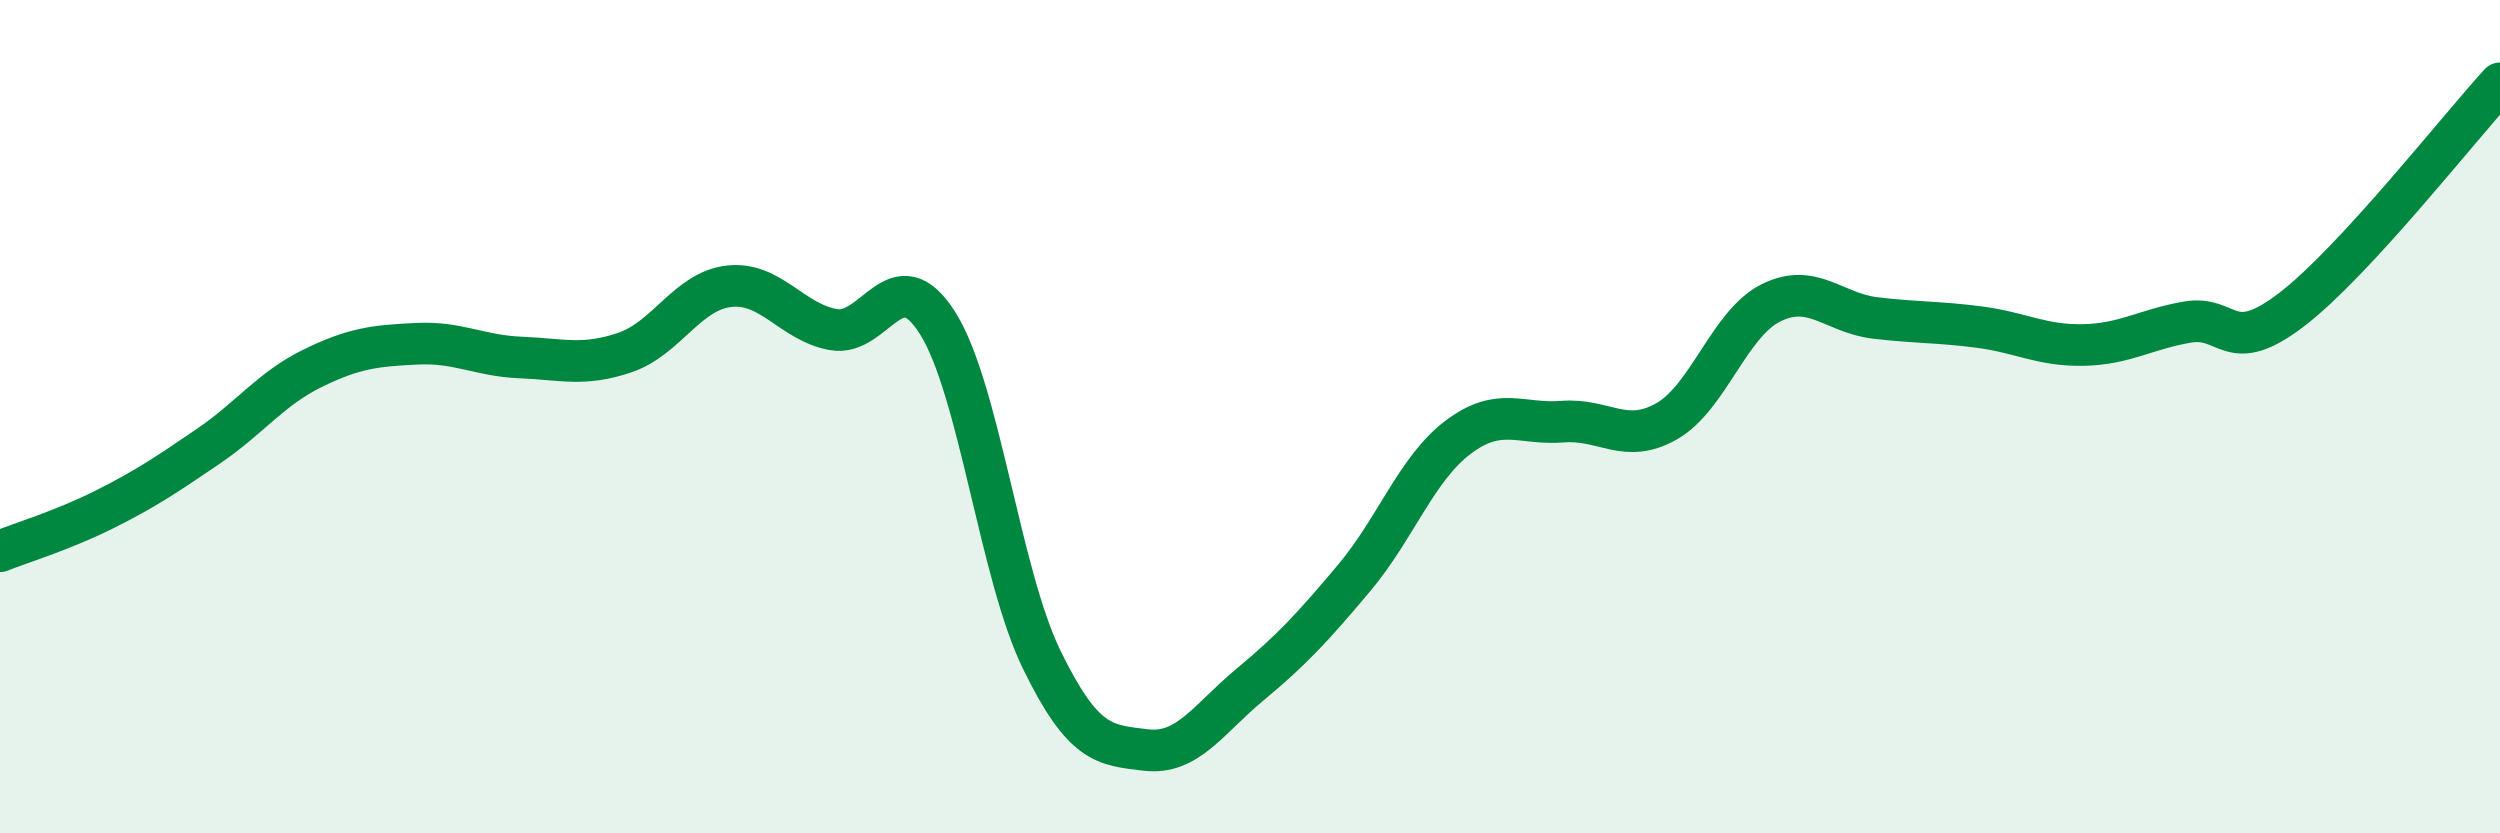
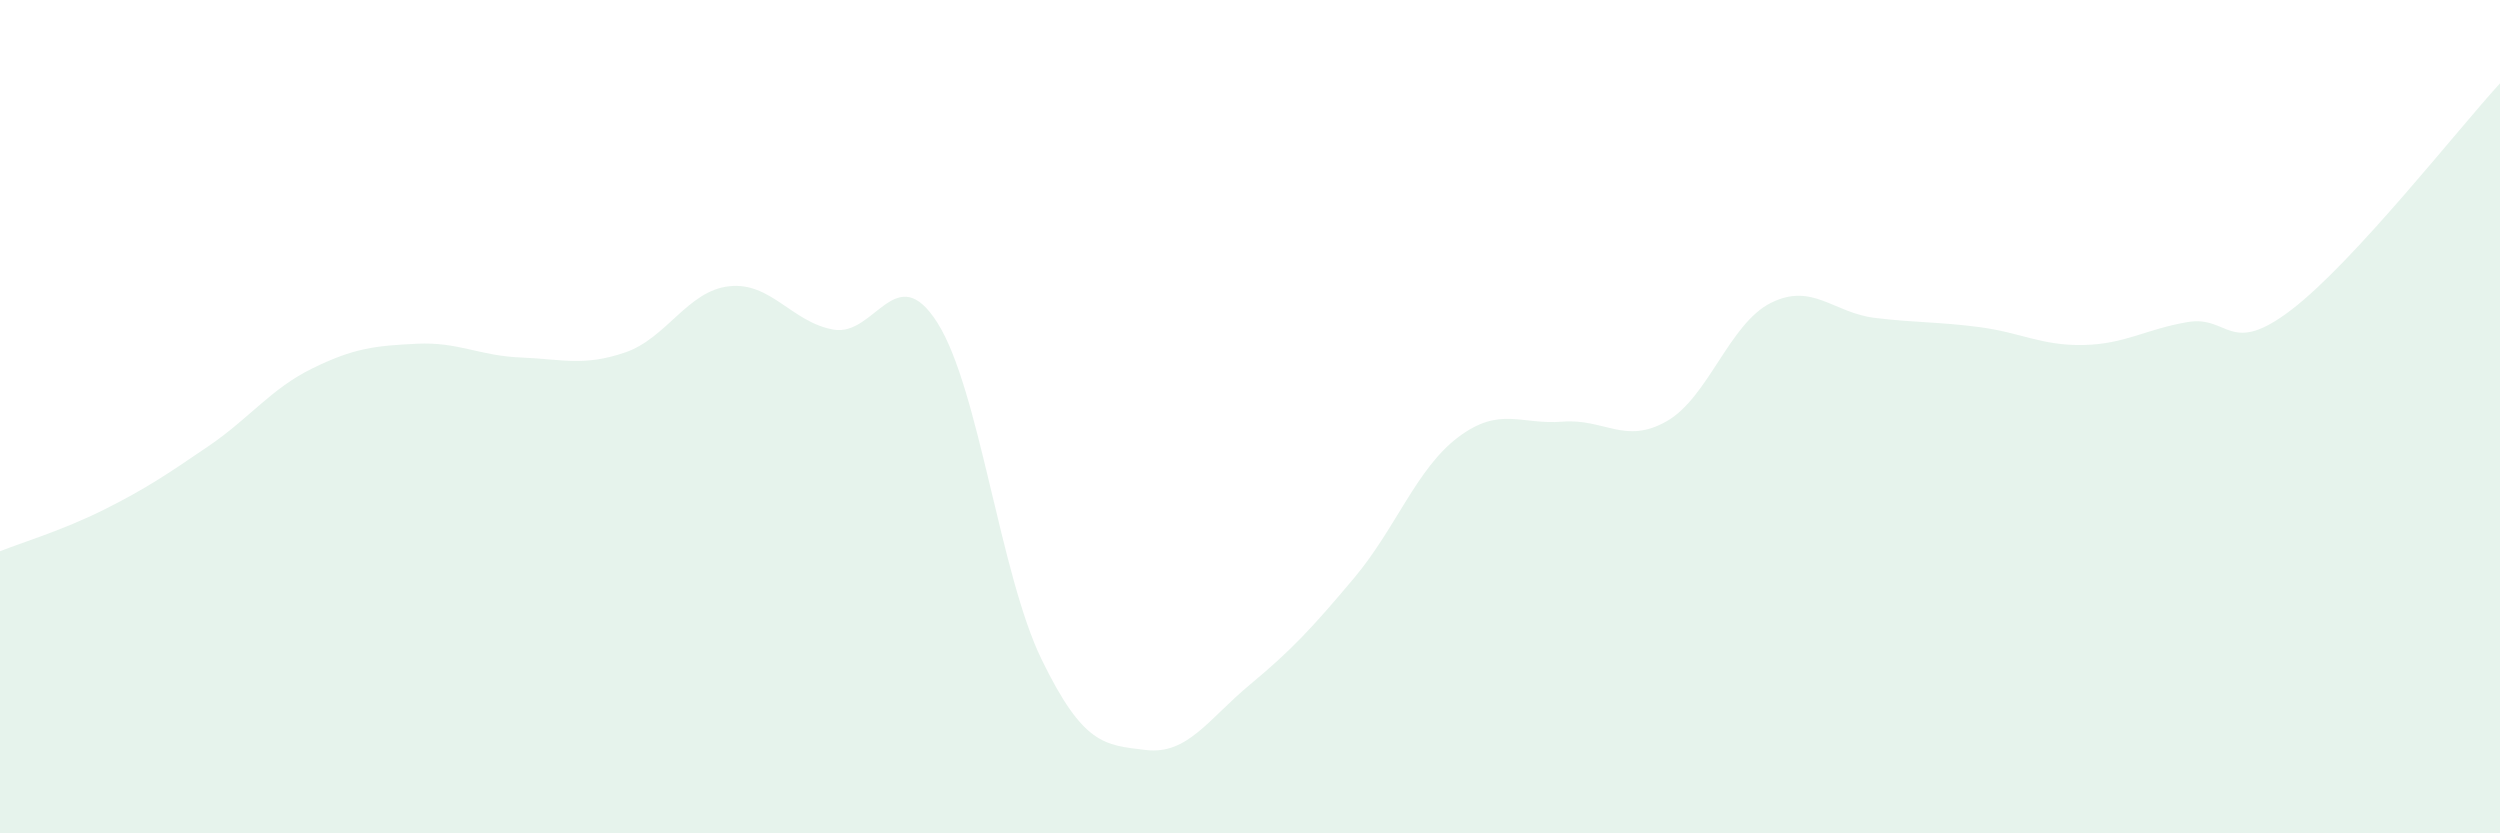
<svg xmlns="http://www.w3.org/2000/svg" width="60" height="20" viewBox="0 0 60 20">
  <path d="M 0,13.23 C 0.5,13.03 1.5,12.73 2.5,12.23 C 3.5,11.73 4,11.39 5,10.71 C 6,10.03 6.5,9.33 7.5,8.84 C 8.5,8.35 9,8.3 10,8.25 C 11,8.2 11.5,8.54 12.5,8.58 C 13.5,8.62 14,8.8 15,8.46 C 16,8.12 16.5,6.98 17.5,6.87 C 18.5,6.76 19,7.73 20,7.91 C 21,8.09 21.5,6.17 22.5,7.75 C 23.5,9.33 24,13.78 25,15.83 C 26,17.88 26.5,17.88 27.5,18 C 28.5,18.12 29,17.26 30,16.43 C 31,15.6 31.5,15.06 32.5,13.87 C 33.5,12.68 34,11.24 35,10.49 C 36,9.74 36.5,10.2 37.5,10.12 C 38.5,10.04 39,10.68 40,10.11 C 41,9.54 41.5,7.77 42.5,7.27 C 43.5,6.77 44,7.51 45,7.63 C 46,7.75 46.5,7.72 47.5,7.85 C 48.5,7.98 49,8.3 50,8.28 C 51,8.26 51.5,7.9 52.5,7.73 C 53.5,7.56 53.5,8.58 55,7.43 C 56.5,6.28 59,3.09 60,2L60 20L0 20Z" fill="#008740" opacity="0.1" stroke-linecap="round" stroke-linejoin="round" />
-   <path d="M 0,13.23 C 0.5,13.03 1.5,12.73 2.5,12.23 C 3.5,11.73 4,11.39 5,10.71 C 6,10.03 6.5,9.33 7.5,8.84 C 8.5,8.35 9,8.3 10,8.25 C 11,8.2 11.5,8.54 12.5,8.58 C 13.5,8.62 14,8.8 15,8.46 C 16,8.12 16.5,6.98 17.5,6.87 C 18.5,6.76 19,7.73 20,7.91 C 21,8.09 21.5,6.17 22.5,7.75 C 23.5,9.33 24,13.78 25,15.83 C 26,17.88 26.5,17.88 27.5,18 C 28.5,18.12 29,17.26 30,16.43 C 31,15.6 31.5,15.06 32.5,13.87 C 33.5,12.68 34,11.24 35,10.49 C 36,9.74 36.5,10.2 37.5,10.12 C 38.5,10.04 39,10.68 40,10.11 C 41,9.54 41.5,7.77 42.5,7.27 C 43.5,6.77 44,7.51 45,7.63 C 46,7.75 46.5,7.72 47.5,7.85 C 48.5,7.98 49,8.3 50,8.28 C 51,8.26 51.5,7.9 52.5,7.73 C 53.5,7.56 53.5,8.58 55,7.43 C 56.5,6.28 59,3.09 60,2" stroke="#008740" stroke-width="1" fill="none" stroke-linecap="round" stroke-linejoin="round" />
</svg>